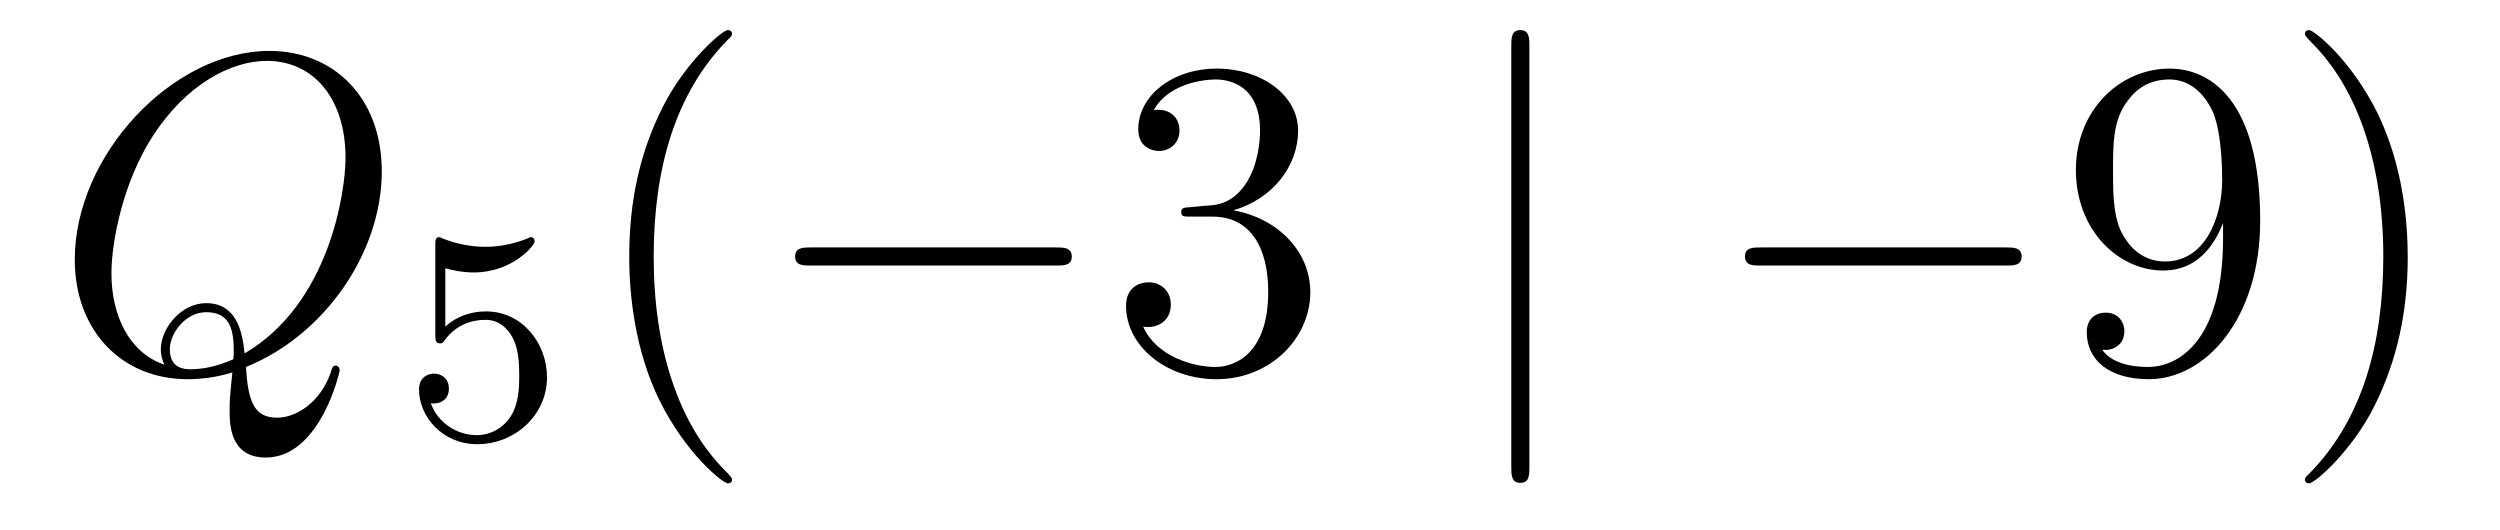
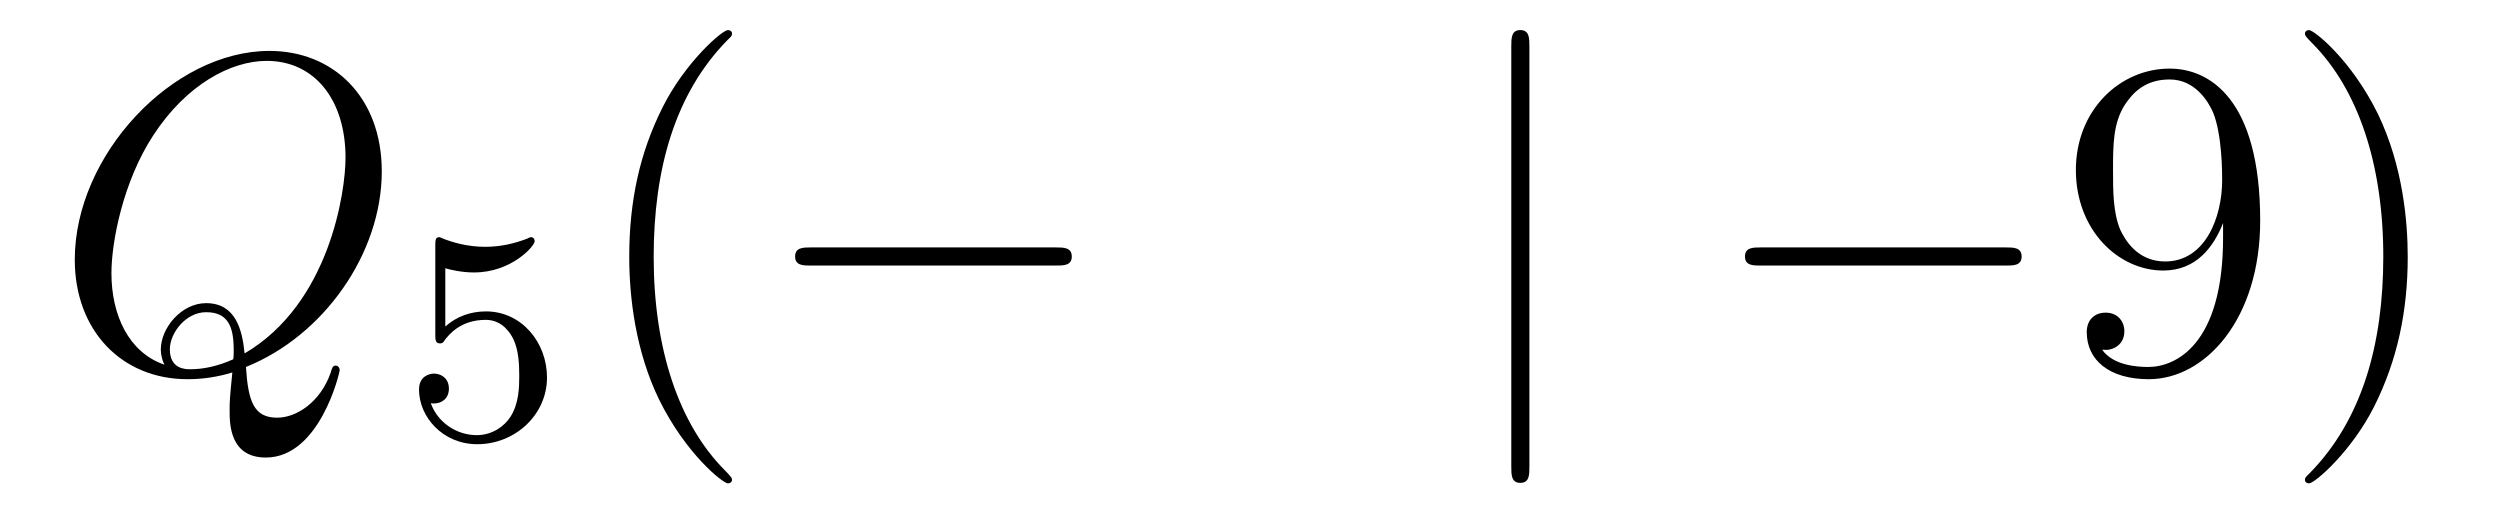
<svg xmlns="http://www.w3.org/2000/svg" height="14pt" version="1.1" viewBox="0 -14 66 14" width="66pt">
  <g id="page1">
    <g transform="matrix(1 0 0 1 -127 650)">
      <path d="M133.493 -654.312C135.548 -655.137 137.079 -657.312 137.079 -659.476C137.079 -661.448 135.788 -662.656 134.114 -662.656C131.556 -662.656 128.974 -659.906 128.974 -657.145C128.974 -655.268 130.217 -653.989 131.95 -653.989C132.357 -653.989 132.751 -654.049 133.134 -654.168C133.062 -653.451 133.062 -653.391 133.062 -653.164C133.062 -652.818 133.062 -651.921 134.018 -651.921C135.441 -651.921 135.967 -654.156 135.967 -654.228C135.967 -654.3 135.919 -654.348 135.859 -654.348C135.788 -654.348 135.764 -654.288 135.728 -654.156C135.465 -653.403 134.843 -652.973 134.317 -652.973C133.707 -652.973 133.552 -653.391 133.493 -654.312ZM131.341 -654.372C130.396 -654.694 129.942 -655.687 129.942 -656.786C129.942 -657.623 130.253 -659.213 131.042 -660.42C131.927 -661.783 133.11 -662.393 134.042 -662.393C135.286 -662.393 136.122 -661.388 136.122 -659.834C136.122 -658.95 135.704 -655.985 133.457 -654.67C133.397 -655.28 133.229 -655.997 132.441 -655.997C131.795 -655.997 131.245 -655.352 131.245 -654.766C131.245 -654.634 131.293 -654.455 131.341 -654.372ZM133.158 -654.515C132.728 -654.324 132.357 -654.252 132.022 -654.252C131.903 -654.252 131.484 -654.252 131.484 -654.778C131.484 -655.208 131.903 -655.758 132.441 -655.758C133.038 -655.758 133.17 -655.352 133.17 -654.754C133.17 -654.682 133.17 -654.587 133.158 -654.515Z" fill-rule="evenodd" />
      <path d="M138.756 -656.918C138.859 -656.886 139.178 -656.807 139.512 -656.807C140.509 -656.807 141.114 -657.508 141.114 -657.627C141.114 -657.715 141.058 -657.739 141.018 -657.739C141.003 -657.739 140.987 -657.739 140.915 -657.699C140.604 -657.58 140.238 -657.484 139.808 -657.484C139.337 -657.484 138.947 -657.603 138.7 -657.699C138.62 -657.739 138.604 -657.739 138.596 -657.739C138.492 -657.739 138.492 -657.651 138.492 -657.508V-655.173C138.492 -655.03 138.492 -654.934 138.62 -654.934C138.684 -654.934 138.708 -654.966 138.747 -655.03C138.843 -655.149 139.146 -655.556 139.823 -655.556C140.27 -655.556 140.485 -655.189 140.557 -655.038C140.692 -654.751 140.708 -654.384 140.708 -654.073C140.708 -653.779 140.7 -653.348 140.477 -652.998C140.325 -652.759 140.007 -652.512 139.584 -652.512C139.066 -652.512 138.556 -652.838 138.373 -653.356C138.397 -653.348 138.445 -653.348 138.453 -653.348C138.676 -653.348 138.851 -653.492 138.851 -653.739C138.851 -654.034 138.62 -654.137 138.461 -654.137C138.317 -654.137 138.062 -654.057 138.062 -653.715C138.062 -652.998 138.684 -652.273 139.6 -652.273C140.596 -652.273 141.441 -653.046 141.441 -654.034C141.441 -654.958 140.772 -655.779 139.831 -655.779C139.433 -655.779 139.058 -655.651 138.756 -655.38V-656.918Z" fill-rule="evenodd" />
      <path d="M146.325 -651.335C146.325 -651.371 146.325 -651.395 146.122 -651.598C144.927 -652.806 144.257 -654.778 144.257 -657.217C144.257 -659.536 144.819 -661.532 146.206 -662.943C146.325 -663.05 146.325 -663.074 146.325 -663.11C146.325 -663.182 146.265 -663.206 146.217 -663.206C146.062 -663.206 145.082 -662.345 144.496 -661.173C143.887 -659.966 143.612 -658.687 143.612 -657.217C143.612 -656.152 143.779 -654.73 144.4 -653.451C145.106 -652.017 146.086 -651.239 146.217 -651.239C146.265 -651.239 146.325 -651.263 146.325 -651.335Z" fill-rule="evenodd" />
      <path d="M154.876 -656.989C155.079 -656.989 155.295 -656.989 155.295 -657.228C155.295 -657.468 155.079 -657.468 154.876 -657.468H148.409C148.206 -657.468 147.991 -657.468 147.991 -657.228C147.991 -656.989 148.206 -656.989 148.409 -656.989H154.876Z" fill-rule="evenodd" />
-       <path d="M158.437 -658.532C158.233 -658.52 158.185 -658.507 158.185 -658.4C158.185 -658.281 158.245 -658.281 158.46 -658.281H159.01C160.026 -658.281 160.481 -657.444 160.481 -656.296C160.481 -654.73 159.668 -654.312 159.082 -654.312C158.508 -654.312 157.528 -654.587 157.181 -655.376C157.564 -655.316 157.91 -655.531 157.91 -655.961C157.91 -656.308 157.659 -656.547 157.325 -656.547C157.038 -656.547 156.727 -656.38 156.727 -655.926C156.727 -654.862 157.791 -653.989 159.118 -653.989C160.54 -653.989 161.592 -655.077 161.592 -656.284C161.592 -657.384 160.708 -658.245 159.56 -658.448C160.6 -658.747 161.27 -659.619 161.27 -660.552C161.27 -661.496 160.289 -662.189 159.13 -662.189C157.934 -662.189 157.05 -661.46 157.05 -660.588C157.05 -660.109 157.42 -660.014 157.6 -660.014C157.851 -660.014 158.138 -660.193 158.138 -660.552C158.138 -660.934 157.851 -661.102 157.588 -661.102C157.516 -661.102 157.492 -661.102 157.456 -661.09C157.91 -661.902 159.034 -661.902 159.094 -661.902C159.488 -661.902 160.265 -661.723 160.265 -660.552C160.265 -660.325 160.23 -659.655 159.883 -659.141C159.524 -658.615 159.118 -658.579 158.795 -658.567L158.437 -658.532Z" fill-rule="evenodd" />
      <path d="M167.376 -662.775C167.376 -662.99 167.376 -663.206 167.137 -663.206S166.898 -662.99 166.898 -662.775V-651.682C166.898 -651.467 166.898 -651.252 167.137 -651.252S167.376 -651.467 167.376 -651.682V-662.775Z" fill-rule="evenodd" />
      <path d="M179.953 -656.989C180.156 -656.989 180.371 -656.989 180.371 -657.228C180.371 -657.468 180.156 -657.468 179.953 -657.468H173.486C173.283 -657.468 173.067 -657.468 173.067 -657.228C173.067 -656.989 173.283 -656.989 173.486 -656.989H179.953Z" fill-rule="evenodd" />
      <path d="M185.689 -657.719C185.689 -654.897 184.433 -654.312 183.716 -654.312C183.429 -654.312 182.796 -654.348 182.497 -654.766H182.569C182.652 -654.742 183.083 -654.814 183.083 -655.256C183.083 -655.519 182.903 -655.746 182.592 -655.746C182.282 -655.746 182.09 -655.543 182.09 -655.232C182.09 -654.491 182.688 -653.989 183.728 -653.989C185.223 -653.989 186.669 -655.579 186.669 -658.173C186.669 -661.388 185.33 -662.189 184.278 -662.189C182.963 -662.189 181.803 -661.09 181.803 -659.512C181.803 -657.934 182.915 -656.858 184.111 -656.858C184.995 -656.858 185.45 -657.503 185.689 -658.113V-657.719ZM184.158 -657.097C183.405 -657.097 183.083 -657.707 182.975 -657.934C182.784 -658.388 182.784 -658.962 182.784 -659.5C182.784 -660.169 182.784 -660.743 183.095 -661.233C183.31 -661.556 183.633 -661.902 184.278 -661.902C184.959 -661.902 185.306 -661.305 185.426 -661.03C185.665 -660.444 185.665 -659.428 185.665 -659.249C185.665 -658.245 185.21 -657.097 184.158 -657.097ZM190.564 -657.217C190.564 -658.125 190.445 -659.607 189.776 -660.994C189.07 -662.428 188.09 -663.206 187.958 -663.206C187.911 -663.206 187.851 -663.182 187.851 -663.11C187.851 -663.074 187.851 -663.05 188.054 -662.847C189.25 -661.64 189.919 -659.667 189.919 -657.228C189.919 -654.909 189.357 -652.913 187.97 -651.502C187.851 -651.395 187.851 -651.371 187.851 -651.335C187.851 -651.263 187.911 -651.239 187.958 -651.239C188.114 -651.239 189.094 -652.1 189.68 -653.272C190.29 -654.491 190.564 -655.782 190.564 -657.217Z" fill-rule="evenodd" />
    </g>
  </g>
</svg>